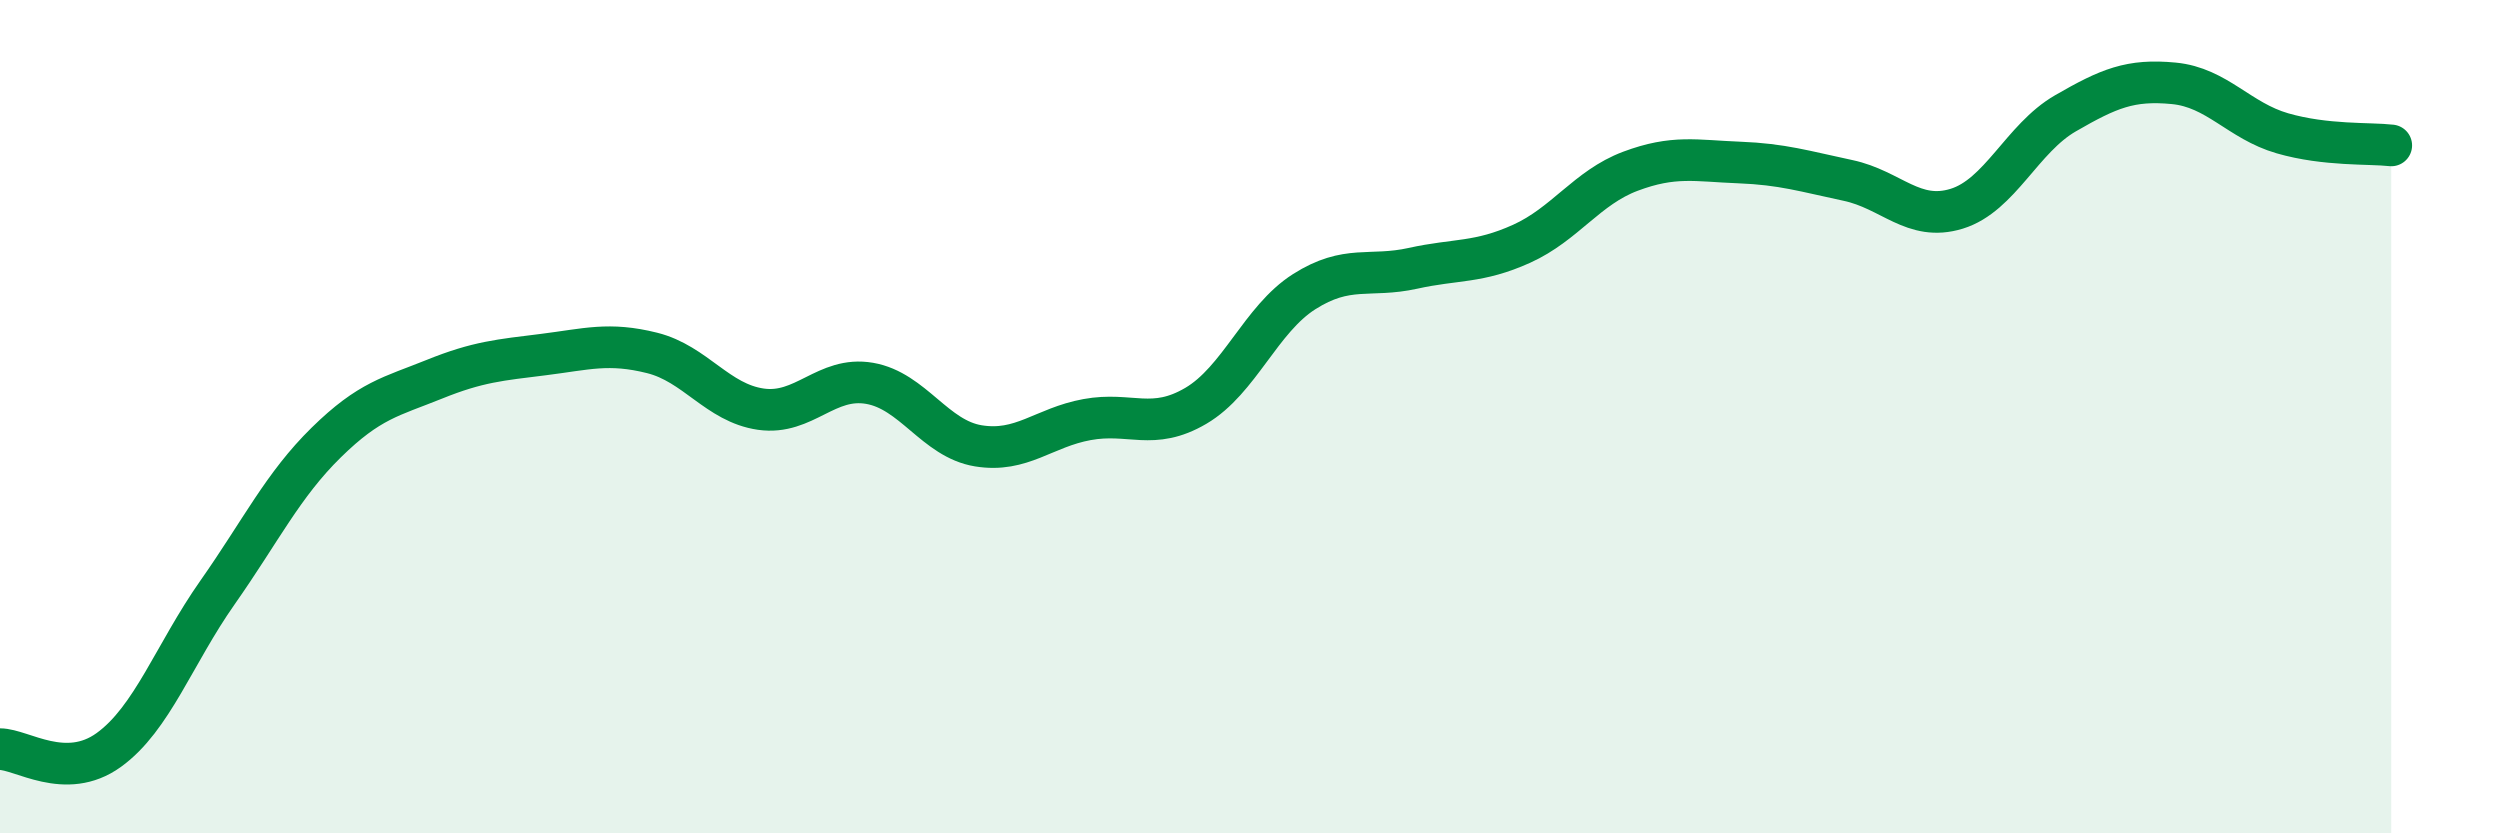
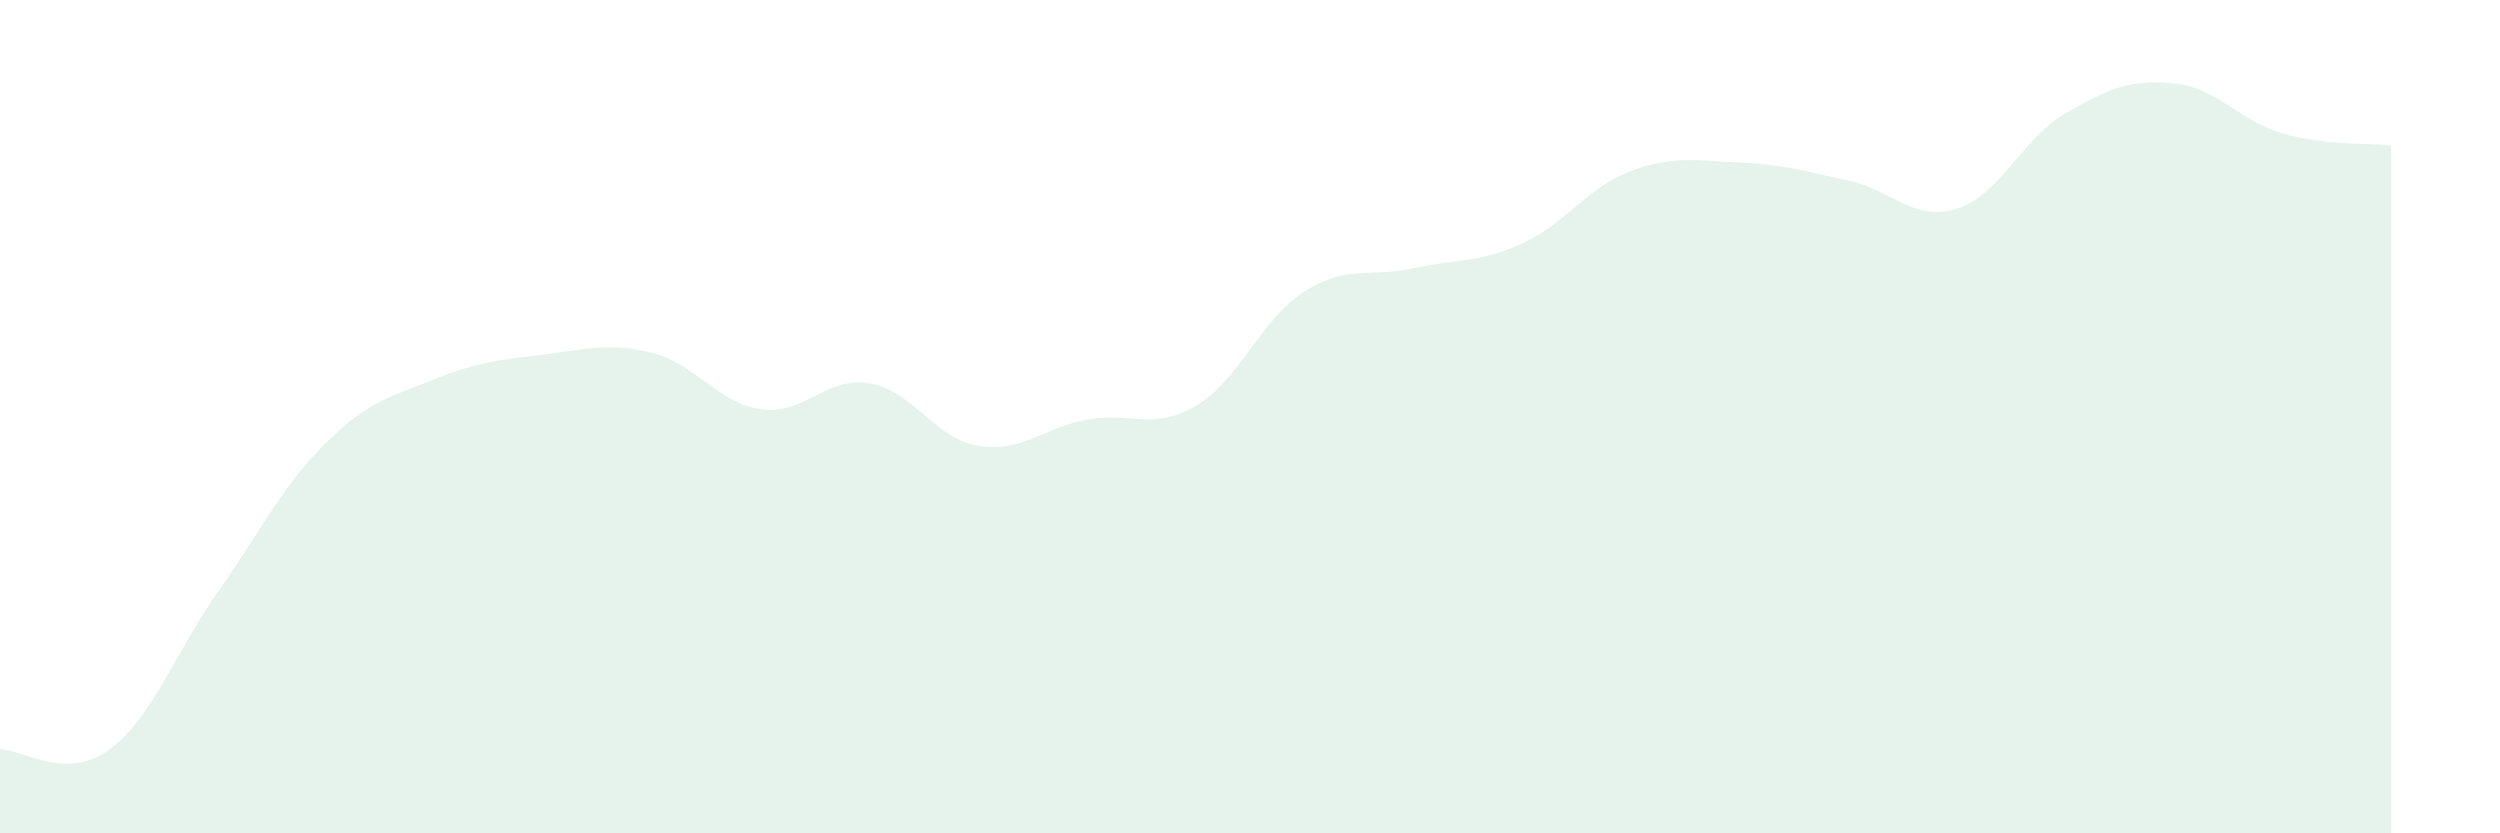
<svg xmlns="http://www.w3.org/2000/svg" width="60" height="20" viewBox="0 0 60 20">
  <path d="M 0,17.98 C 0.52,17.98 1.57,18.75 2.61,18 C 3.65,17.25 4.18,15.7 5.22,14.22 C 6.26,12.74 6.79,11.64 7.83,10.62 C 8.87,9.6 9.39,9.52 10.43,9.1 C 11.47,8.68 12,8.64 13.04,8.51 C 14.08,8.38 14.61,8.21 15.65,8.47 C 16.69,8.73 17.22,9.67 18.26,9.82 C 19.3,9.97 19.83,9.02 20.87,9.2 C 21.91,9.38 22.44,10.53 23.48,10.7 C 24.52,10.87 25.05,10.26 26.09,10.07 C 27.13,9.88 27.66,10.35 28.7,9.74 C 29.74,9.13 30.26,7.66 31.3,7 C 32.34,6.34 32.87,6.67 33.91,6.44 C 34.95,6.21 35.48,6.32 36.52,5.85 C 37.56,5.38 38.09,4.5 39.13,4.11 C 40.17,3.72 40.7,3.86 41.74,3.9 C 42.78,3.94 43.31,4.11 44.35,4.33 C 45.39,4.55 45.92,5.33 46.96,5.01 C 48,4.69 48.53,3.32 49.57,2.72 C 50.61,2.12 51.13,1.9 52.17,2 C 53.21,2.1 53.74,2.9 54.78,3.2 C 55.82,3.5 56.87,3.43 57.39,3.49L57.39 20L0 20Z" fill="#008740" opacity="0.1" stroke-linecap="round" stroke-linejoin="round" />
-   <path d="M 0,17.98 C 0.52,17.98 1.57,18.75 2.61,18 C 3.65,17.25 4.18,15.7 5.22,14.22 C 6.26,12.74 6.79,11.64 7.83,10.62 C 8.87,9.6 9.39,9.52 10.43,9.1 C 11.47,8.68 12,8.64 13.04,8.51 C 14.08,8.38 14.61,8.21 15.65,8.47 C 16.69,8.73 17.22,9.67 18.26,9.82 C 19.3,9.97 19.83,9.02 20.87,9.2 C 21.91,9.38 22.44,10.53 23.48,10.7 C 24.52,10.87 25.05,10.26 26.09,10.07 C 27.13,9.88 27.66,10.35 28.7,9.74 C 29.74,9.13 30.26,7.66 31.3,7 C 32.34,6.34 32.87,6.67 33.91,6.44 C 34.95,6.21 35.48,6.32 36.52,5.85 C 37.56,5.38 38.09,4.5 39.13,4.11 C 40.17,3.72 40.7,3.86 41.74,3.9 C 42.78,3.94 43.31,4.11 44.35,4.33 C 45.39,4.55 45.92,5.33 46.96,5.01 C 48,4.69 48.53,3.32 49.57,2.72 C 50.61,2.12 51.13,1.9 52.17,2 C 53.21,2.1 53.74,2.9 54.78,3.2 C 55.82,3.5 56.87,3.43 57.39,3.49" stroke="#008740" stroke-width="1" fill="none" stroke-linecap="round" stroke-linejoin="round" />
</svg>